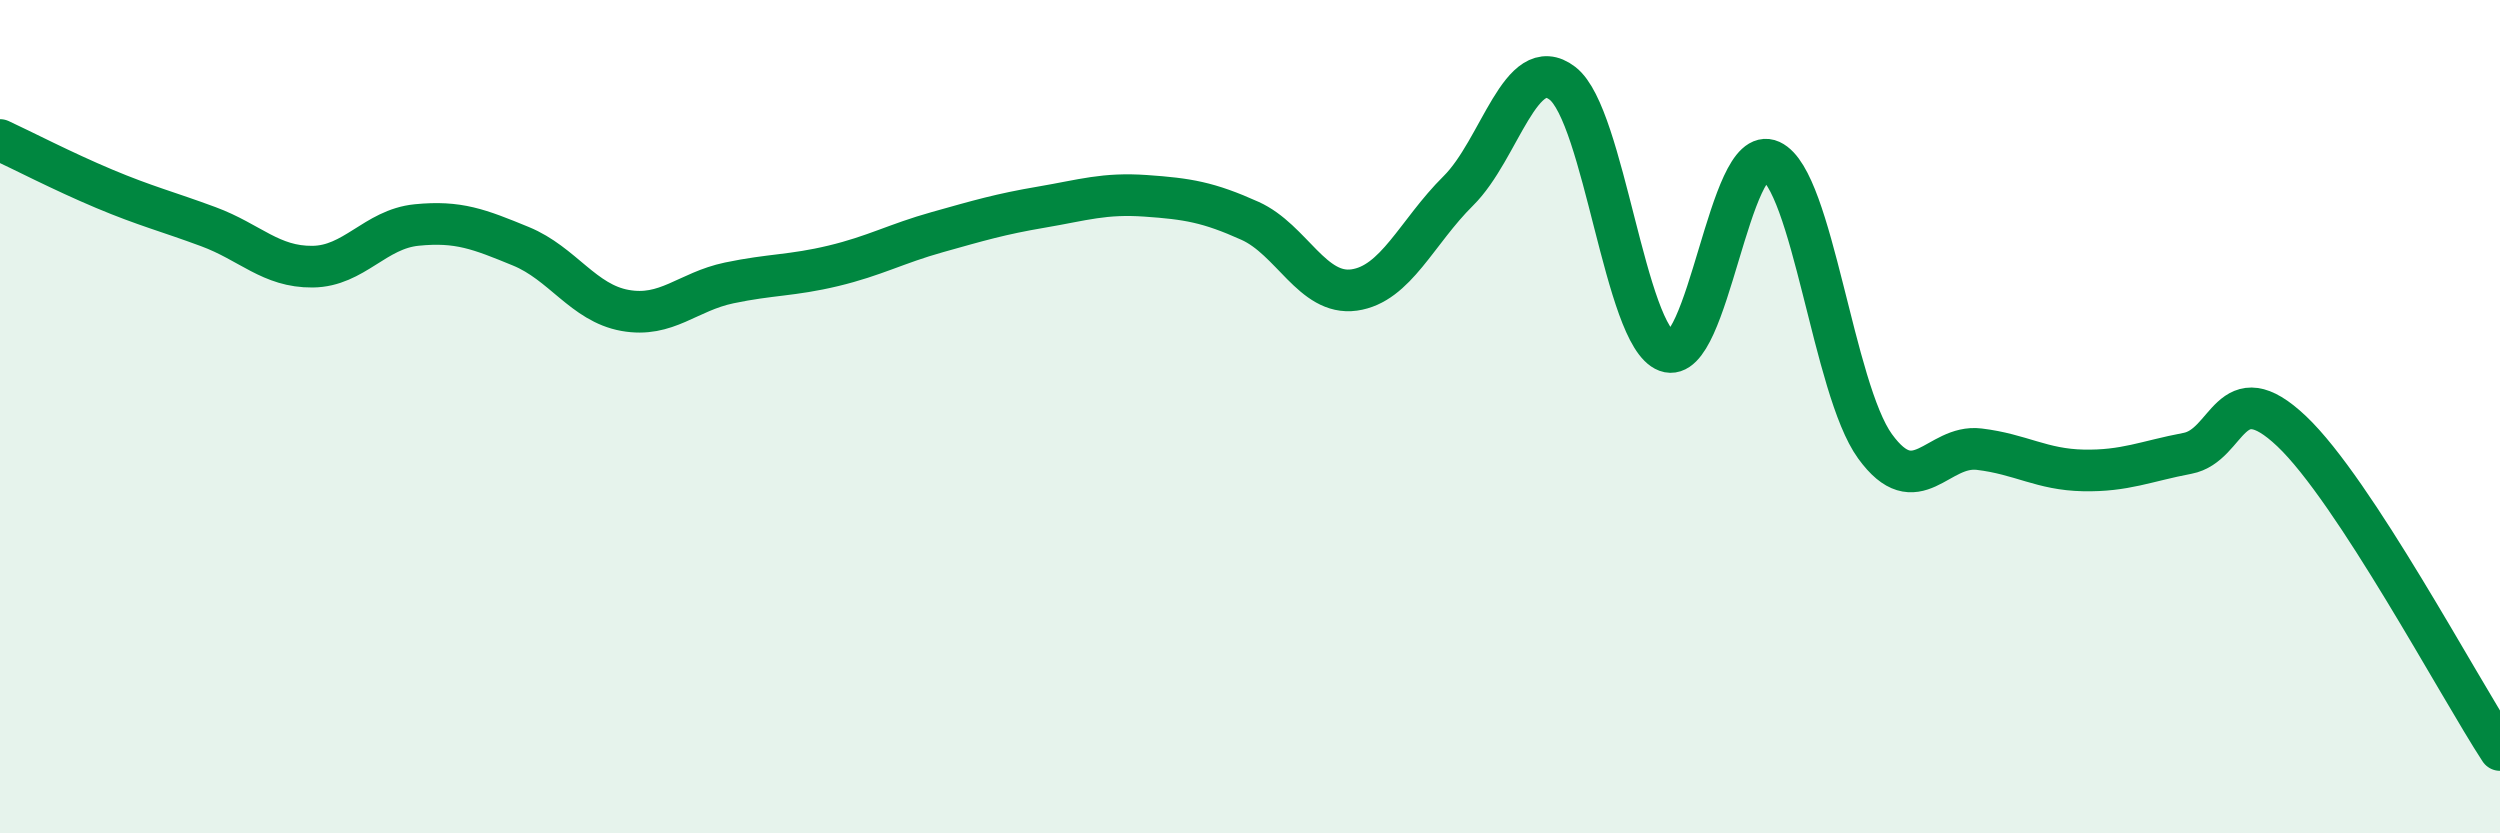
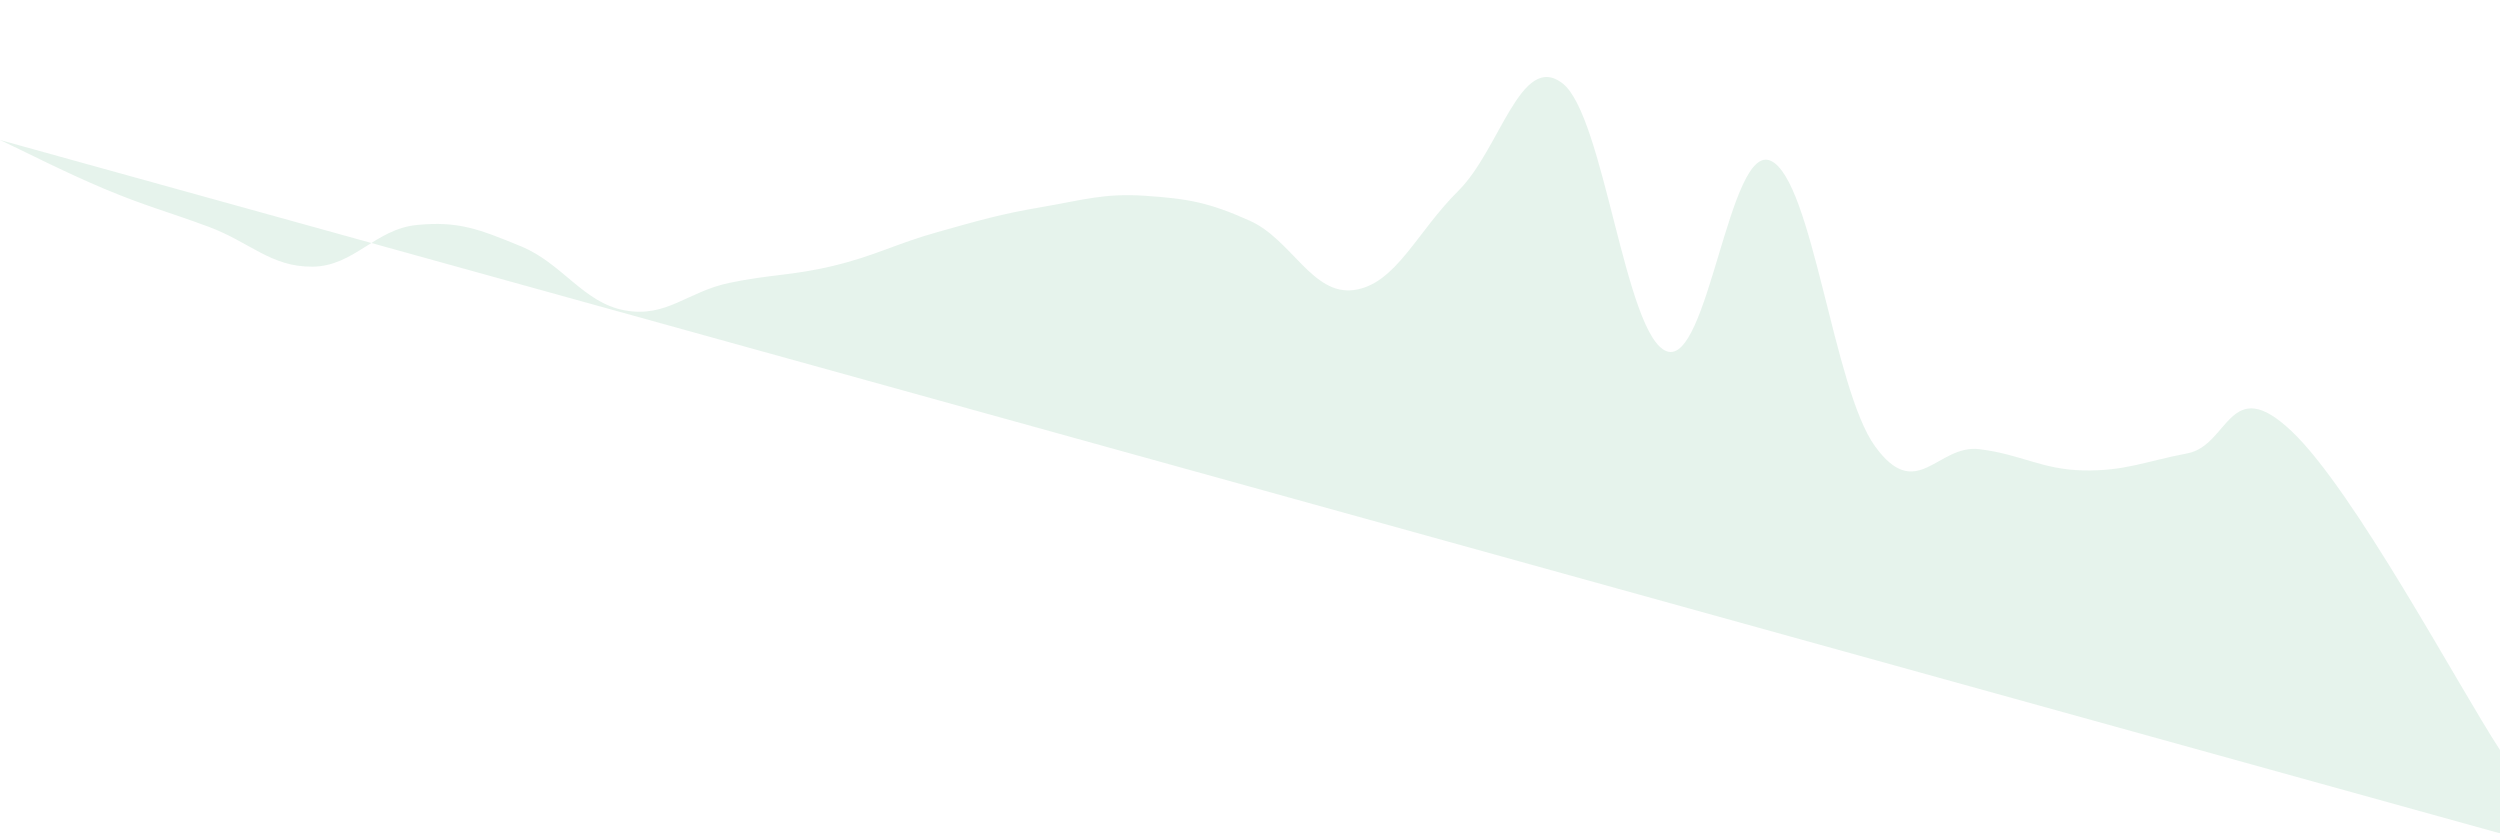
<svg xmlns="http://www.w3.org/2000/svg" width="60" height="20" viewBox="0 0 60 20">
-   <path d="M 0,3.36 C 0.5,3.59 1.5,4.11 2.5,4.53 C 3.5,4.95 4,5.07 5,5.44 C 6,5.81 6.5,6.41 7.5,6.4 C 8.5,6.39 9,5.5 10,5.4 C 11,5.3 11.5,5.5 12.5,5.91 C 13.5,6.32 14,7.27 15,7.45 C 16,7.63 16.5,7 17.5,6.79 C 18.5,6.58 19,6.62 20,6.38 C 21,6.14 21.5,5.85 22.5,5.57 C 23.5,5.29 24,5.14 25,4.97 C 26,4.8 26.5,4.63 27.5,4.7 C 28.5,4.77 29,4.85 30,5.3 C 31,5.75 31.5,7.1 32.5,6.96 C 33.5,6.82 34,5.57 35,4.58 C 36,3.59 36.5,1.23 37.5,2 C 38.5,2.77 39,8.06 40,8.43 C 41,8.8 41.5,3.4 42.5,3.86 C 43.5,4.32 44,9.33 45,10.71 C 46,12.09 46.5,10.66 47.5,10.78 C 48.5,10.9 49,11.27 50,11.29 C 51,11.31 51.5,11.07 52.5,10.88 C 53.5,10.69 53.5,8.93 55,10.35 C 56.5,11.77 59,16.47 60,18L60 20L0 20Z" fill="#008740" opacity="0.1" stroke-linecap="round" stroke-linejoin="round" />
-   <path d="M 0,3.36 C 0.5,3.59 1.5,4.11 2.5,4.53 C 3.5,4.95 4,5.07 5,5.44 C 6,5.81 6.5,6.41 7.5,6.4 C 8.5,6.39 9,5.5 10,5.4 C 11,5.3 11.5,5.5 12.5,5.91 C 13.5,6.32 14,7.27 15,7.45 C 16,7.63 16.5,7 17.5,6.79 C 18.5,6.58 19,6.62 20,6.38 C 21,6.14 21.5,5.85 22.5,5.57 C 23.5,5.29 24,5.14 25,4.97 C 26,4.8 26.5,4.63 27.5,4.7 C 28.5,4.77 29,4.85 30,5.3 C 31,5.75 31.5,7.1 32.5,6.96 C 33.5,6.82 34,5.57 35,4.58 C 36,3.59 36.5,1.23 37.5,2 C 38.5,2.77 39,8.06 40,8.43 C 41,8.8 41.5,3.4 42.5,3.86 C 43.5,4.32 44,9.33 45,10.71 C 46,12.09 46.5,10.66 47.5,10.78 C 48.5,10.9 49,11.27 50,11.29 C 51,11.31 51.5,11.07 52.5,10.88 C 53.5,10.69 53.5,8.93 55,10.35 C 56.5,11.77 59,16.47 60,18" stroke="#008740" stroke-width="1" fill="none" stroke-linecap="round" stroke-linejoin="round" />
+   <path d="M 0,3.36 C 0.5,3.59 1.5,4.11 2.5,4.53 C 3.5,4.95 4,5.07 5,5.44 C 6,5.81 6.5,6.41 7.5,6.4 C 8.5,6.39 9,5.5 10,5.4 C 11,5.3 11.5,5.5 12.5,5.91 C 13.5,6.32 14,7.27 15,7.45 C 16,7.63 16.5,7 17.5,6.79 C 18.5,6.58 19,6.62 20,6.38 C 21,6.14 21.5,5.85 22.5,5.57 C 23.5,5.29 24,5.14 25,4.97 C 26,4.8 26.5,4.63 27.5,4.7 C 28.5,4.77 29,4.85 30,5.3 C 31,5.75 31.5,7.1 32.5,6.96 C 33.5,6.82 34,5.57 35,4.58 C 36,3.59 36.5,1.23 37.5,2 C 38.5,2.77 39,8.06 40,8.43 C 41,8.8 41.5,3.4 42.5,3.86 C 43.5,4.32 44,9.33 45,10.71 C 46,12.09 46.5,10.66 47.5,10.78 C 48.5,10.9 49,11.27 50,11.29 C 51,11.31 51.5,11.07 52.5,10.88 C 53.5,10.69 53.5,8.93 55,10.35 C 56.5,11.77 59,16.47 60,18L60 20Z" fill="#008740" opacity="0.1" stroke-linecap="round" stroke-linejoin="round" />
</svg>